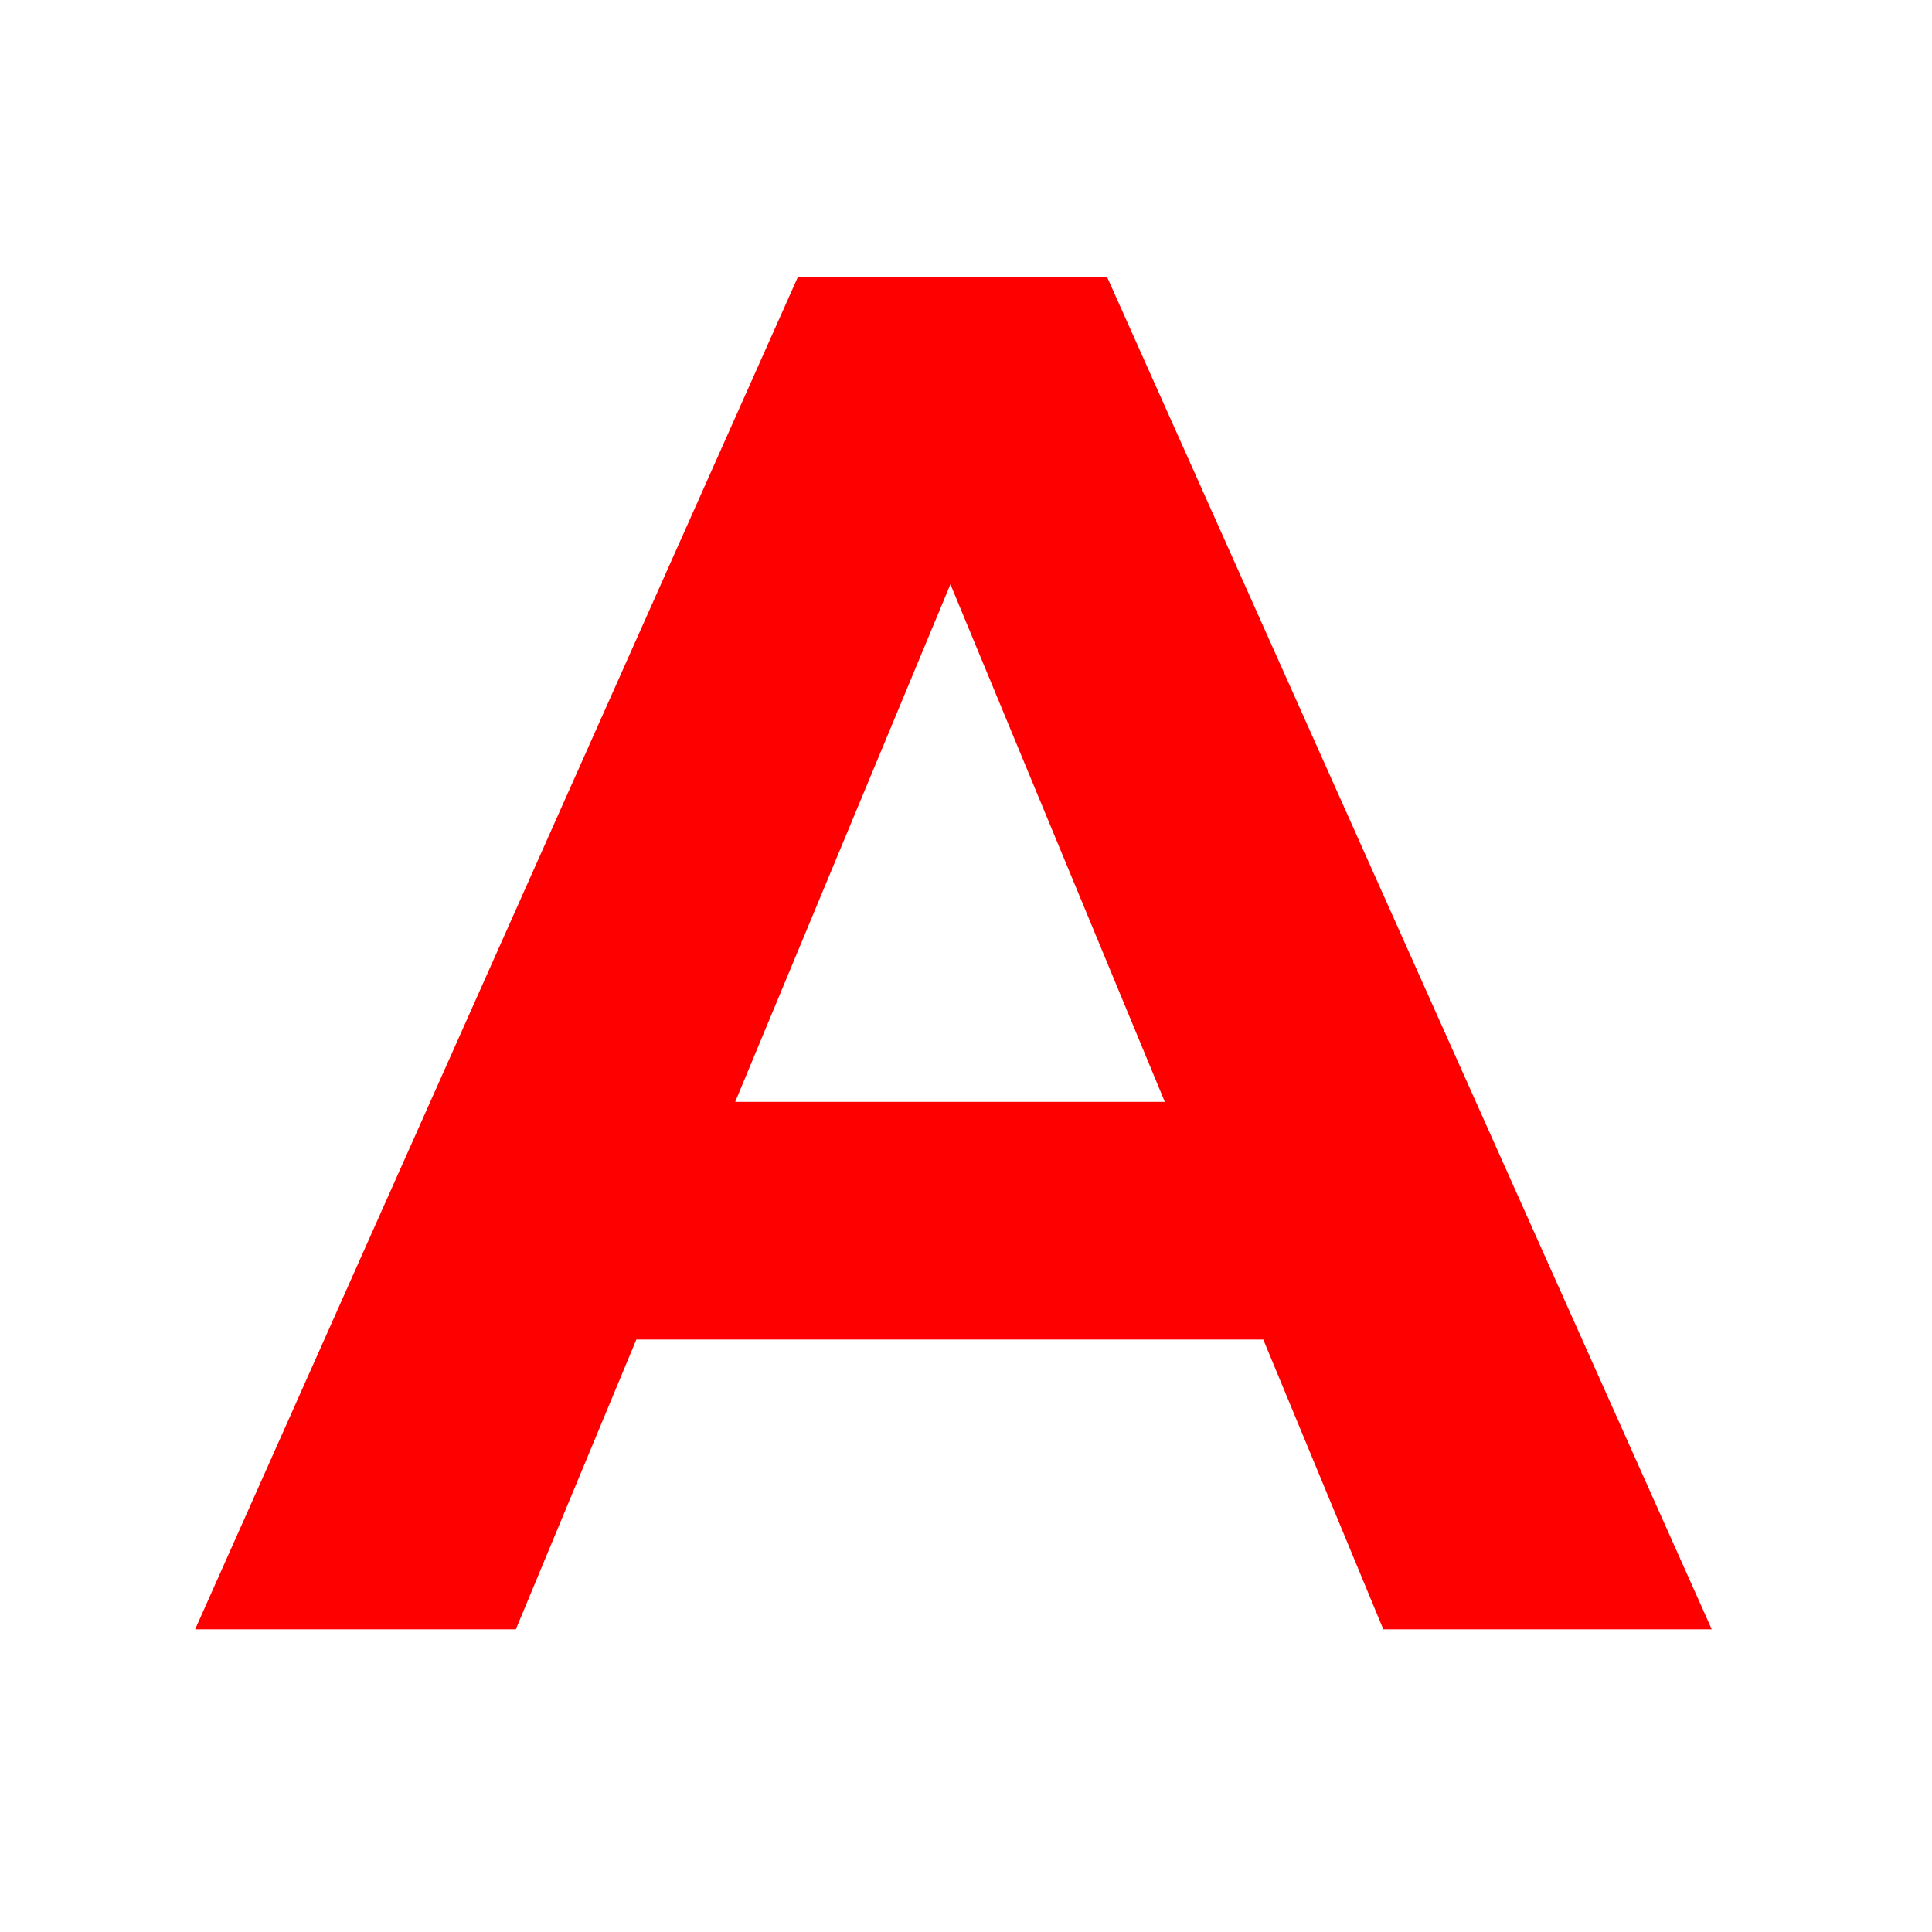
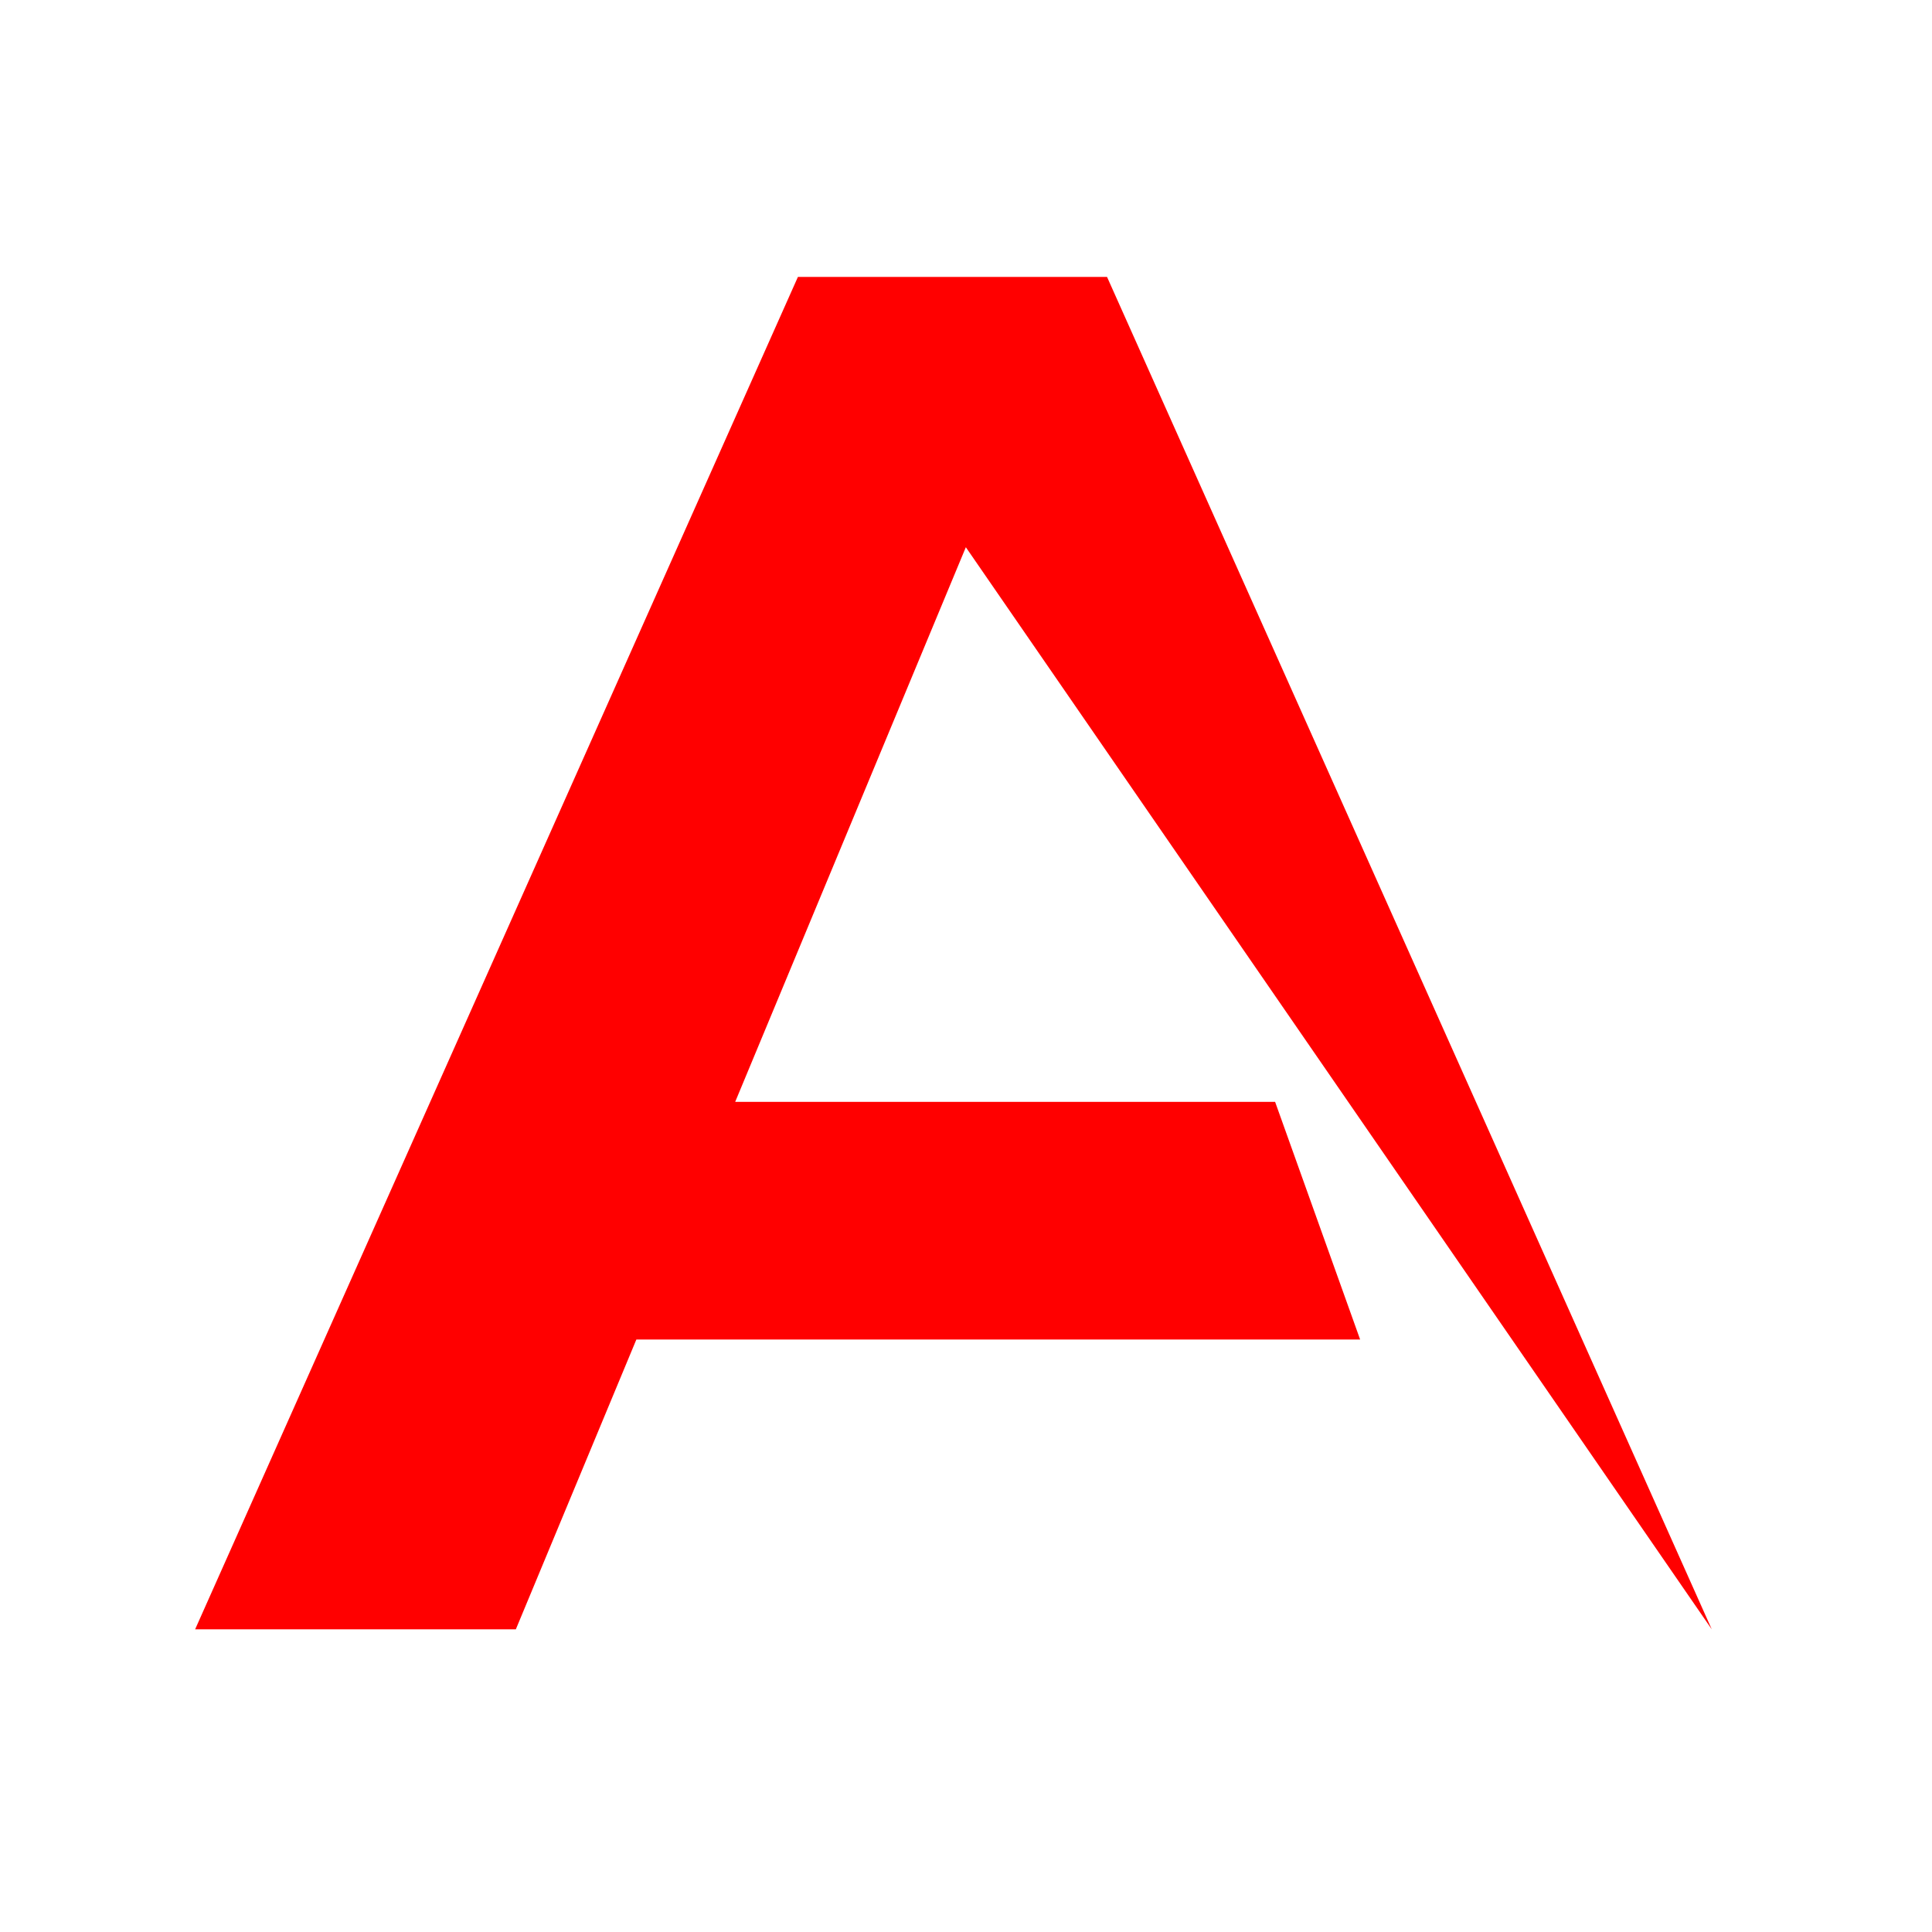
<svg xmlns="http://www.w3.org/2000/svg" width="300" height="300">
  <svg width="300" height="300" viewBox="0 0 300 300" fill="none">
-     <path d="M30.3 253L123.9 43H171.9L265.8 253H214.8L138 67.6H157.2L80.1 253H30.3ZM77.1 208L90 171.1H198L211.2 208H77.1Z" fill="#FF0000" />
+     <path d="M30.3 253L123.9 43H171.9L265.8 253L138 67.6H157.2L80.1 253H30.3ZM77.1 208L90 171.1H198L211.2 208H77.1Z" fill="#FF0000" />
  </svg>
  <style>@media (prefers-color-scheme: light) { :root { filter: none; } } </style>
</svg>